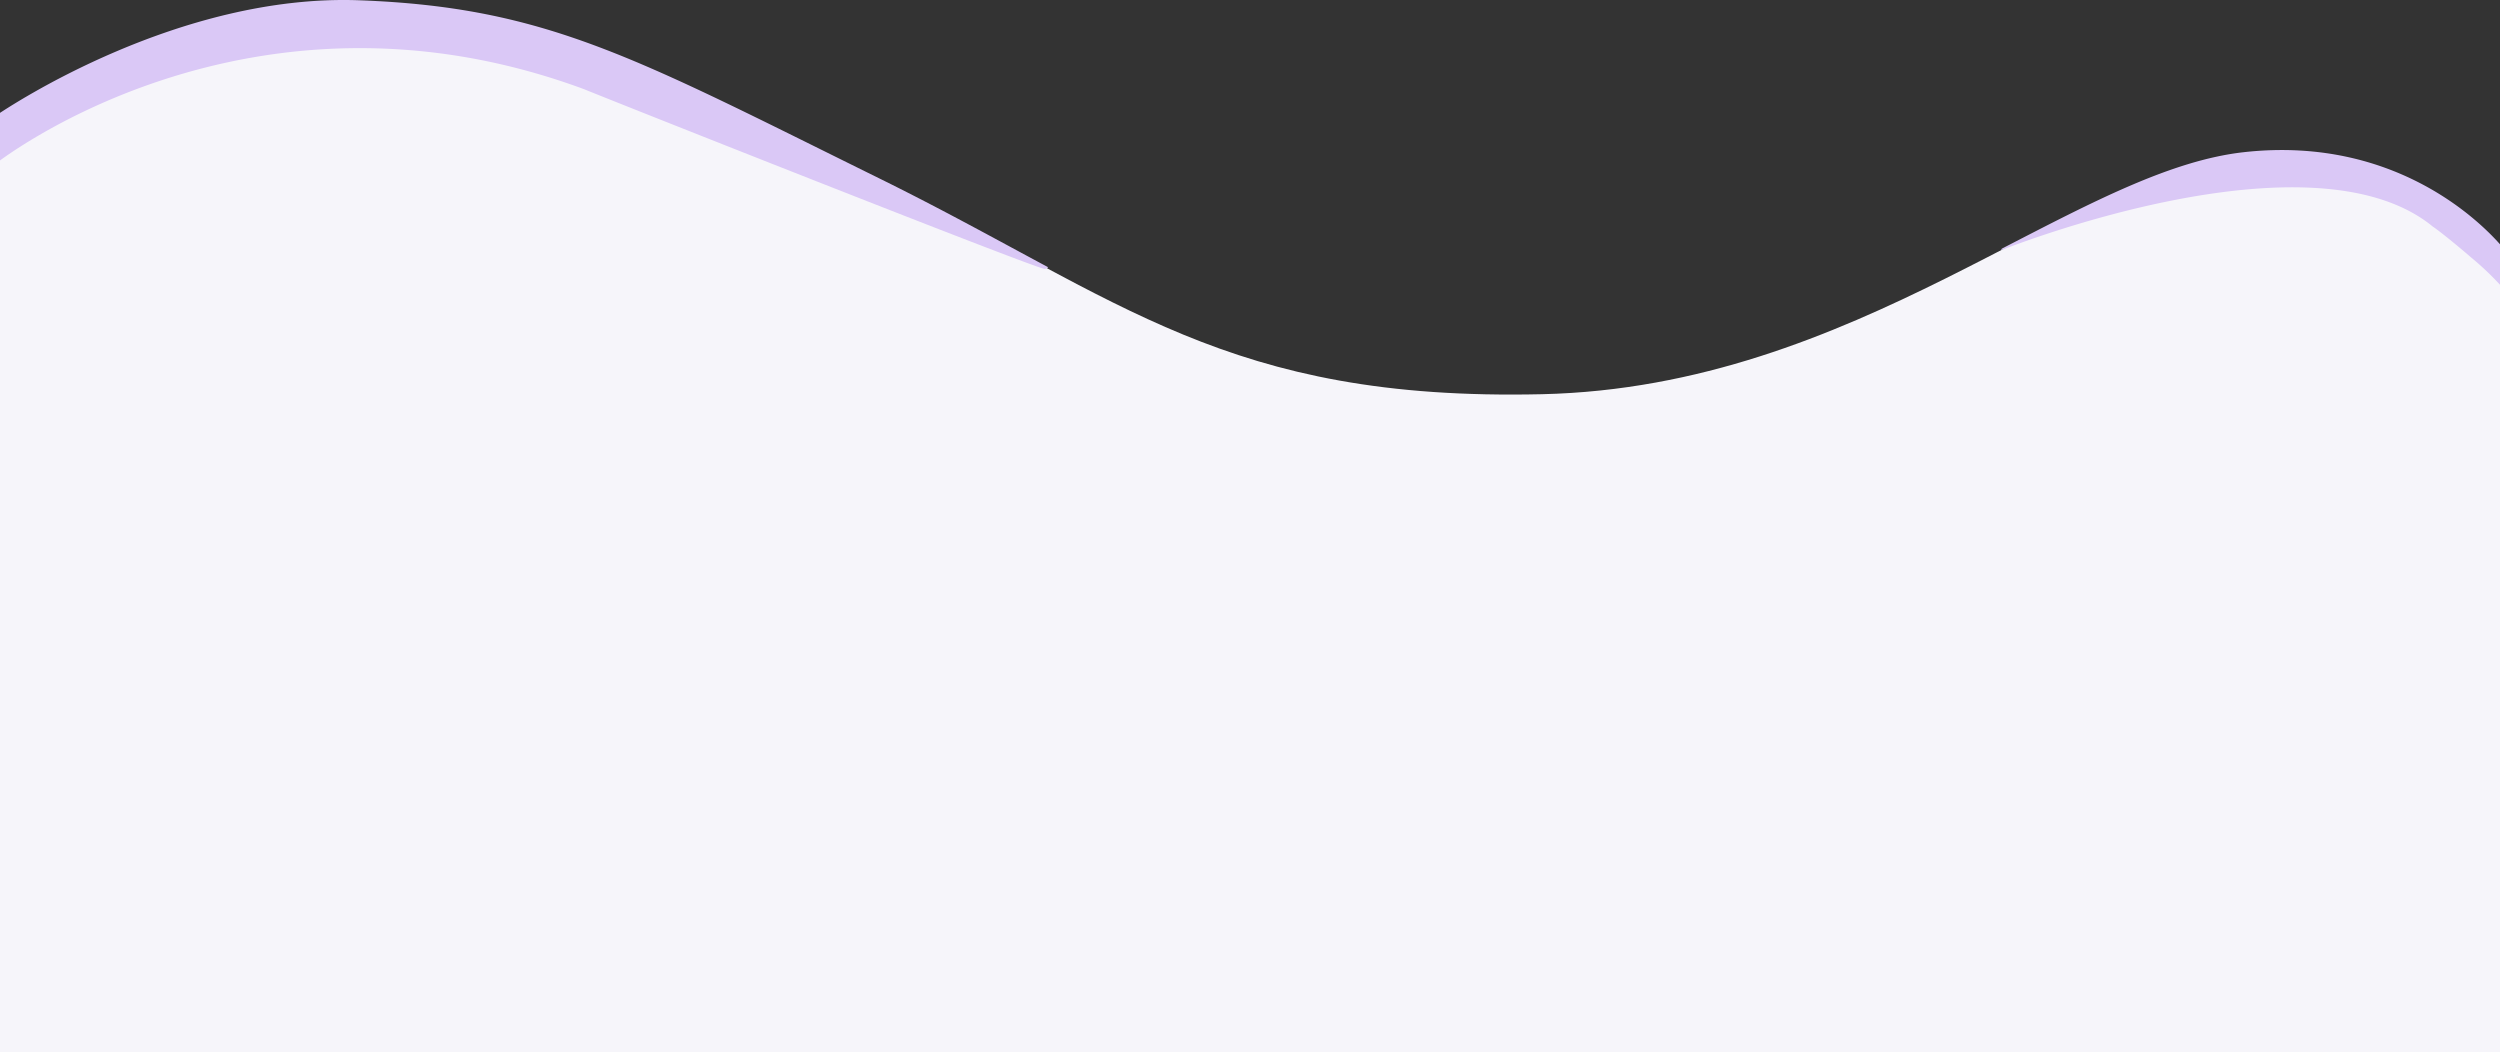
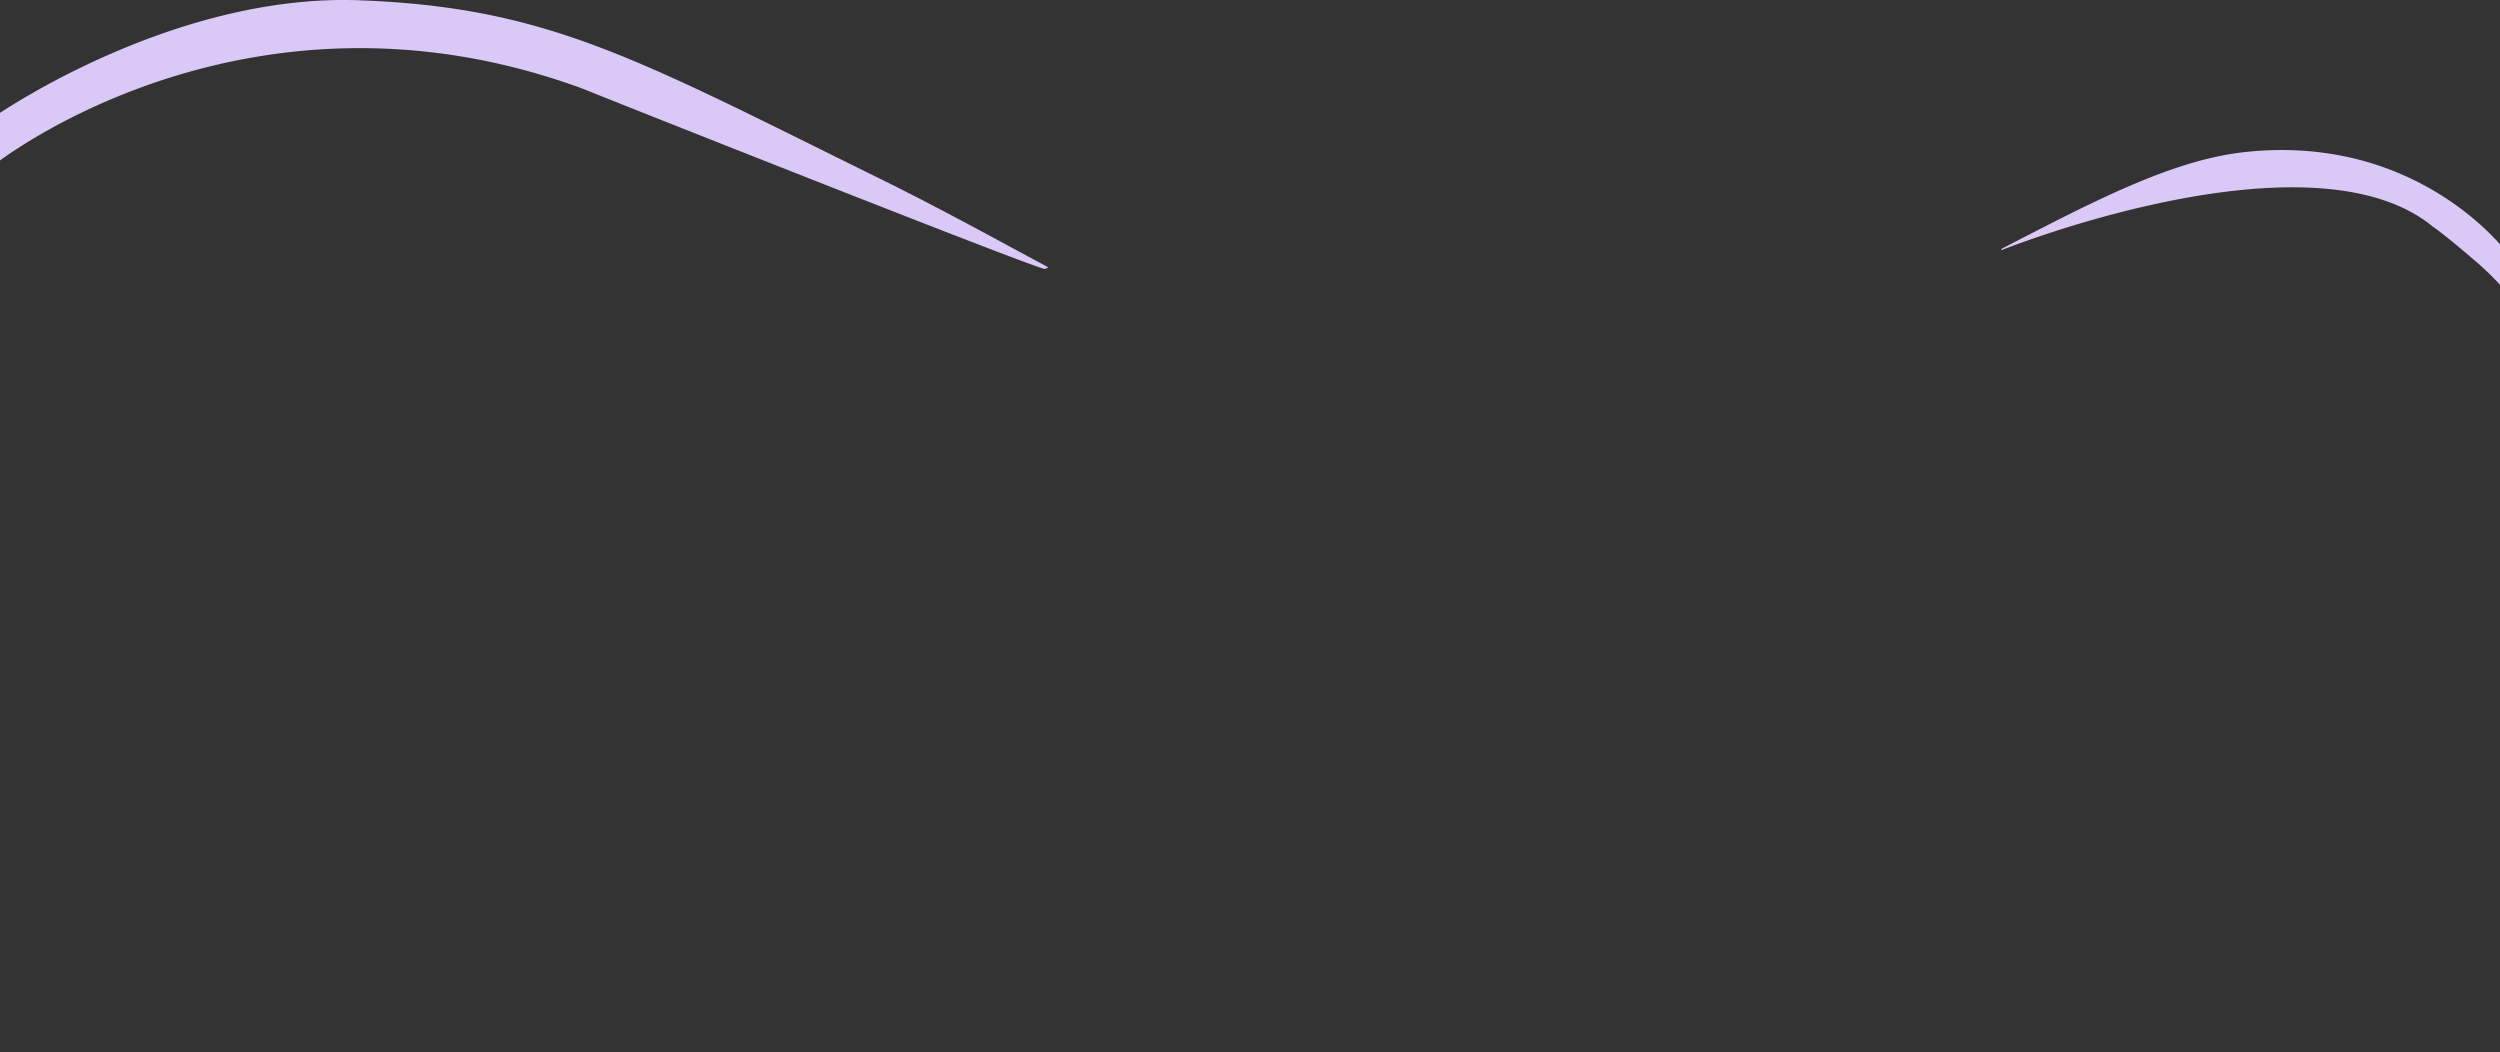
<svg xmlns="http://www.w3.org/2000/svg" id="svg911" width="412" height="173.366" version="1.1">
  <rect width="100%" height="100%" fill="#333333" stroke="none" />
  <defs id="defs904">
    <style id="style902">.cls-2{fill:#dac8f6}</style>
  </defs>
  <g id="Group_1987" data-name="Group 1987" transform="translate(-1 -144.637)">
-     <path id="About-Us1" d="M-.858-302.423s29.048-20.3 60.095-19.145 45.571 9.574 85.644 29.331 57.4 36.544 109.348 35.354 86.819-36.444 115.576-39.652 43.294 16.48 43.294 16.48v135.573H-.654Z" style="fill:#f6f5fa;isolation:isolate" transform="translate(.9 466.485)" />
    <g id="Group_1982" data-name="Group 1982" transform="translate(0 144.636)">
      <path id="Path_2475" d="M1616.508 983.012c-2.266-2.788-16.67-19.008-42.975-16.074-11.973 1.335-25.006 8.227-39.888 15.9l-.123.27s50.934-20.48 71.15-3.906c.853.557 3.522 2.68 6.212 5a48 48 0 0 1 5.645 5.458c-.029-.076-.029-3.339-.021-6.648" class="cls-2" data-name="Path 2475" transform="translate(-1202.745 -941.858)" />
      <path id="Path_2476" d="M59.169 885.436c-29.687-1.1-57.543 17.4-59.927 19.029l-.293.247c.077 4.189.125 7.778.125 7.778s41.447-33.023 97.191-12.38c.176.135 74.918 29.8 75.862 29.594a1 1 0 0 0 .561-.274c-8.417-4.5-17.363-9.481-27.875-14.664-40.073-19.756-54.597-28.176-85.644-29.33" class="cls-2" data-name="Path 2476" transform="translate(1.051 -885.388)" />
    </g>
  </g>
</svg>